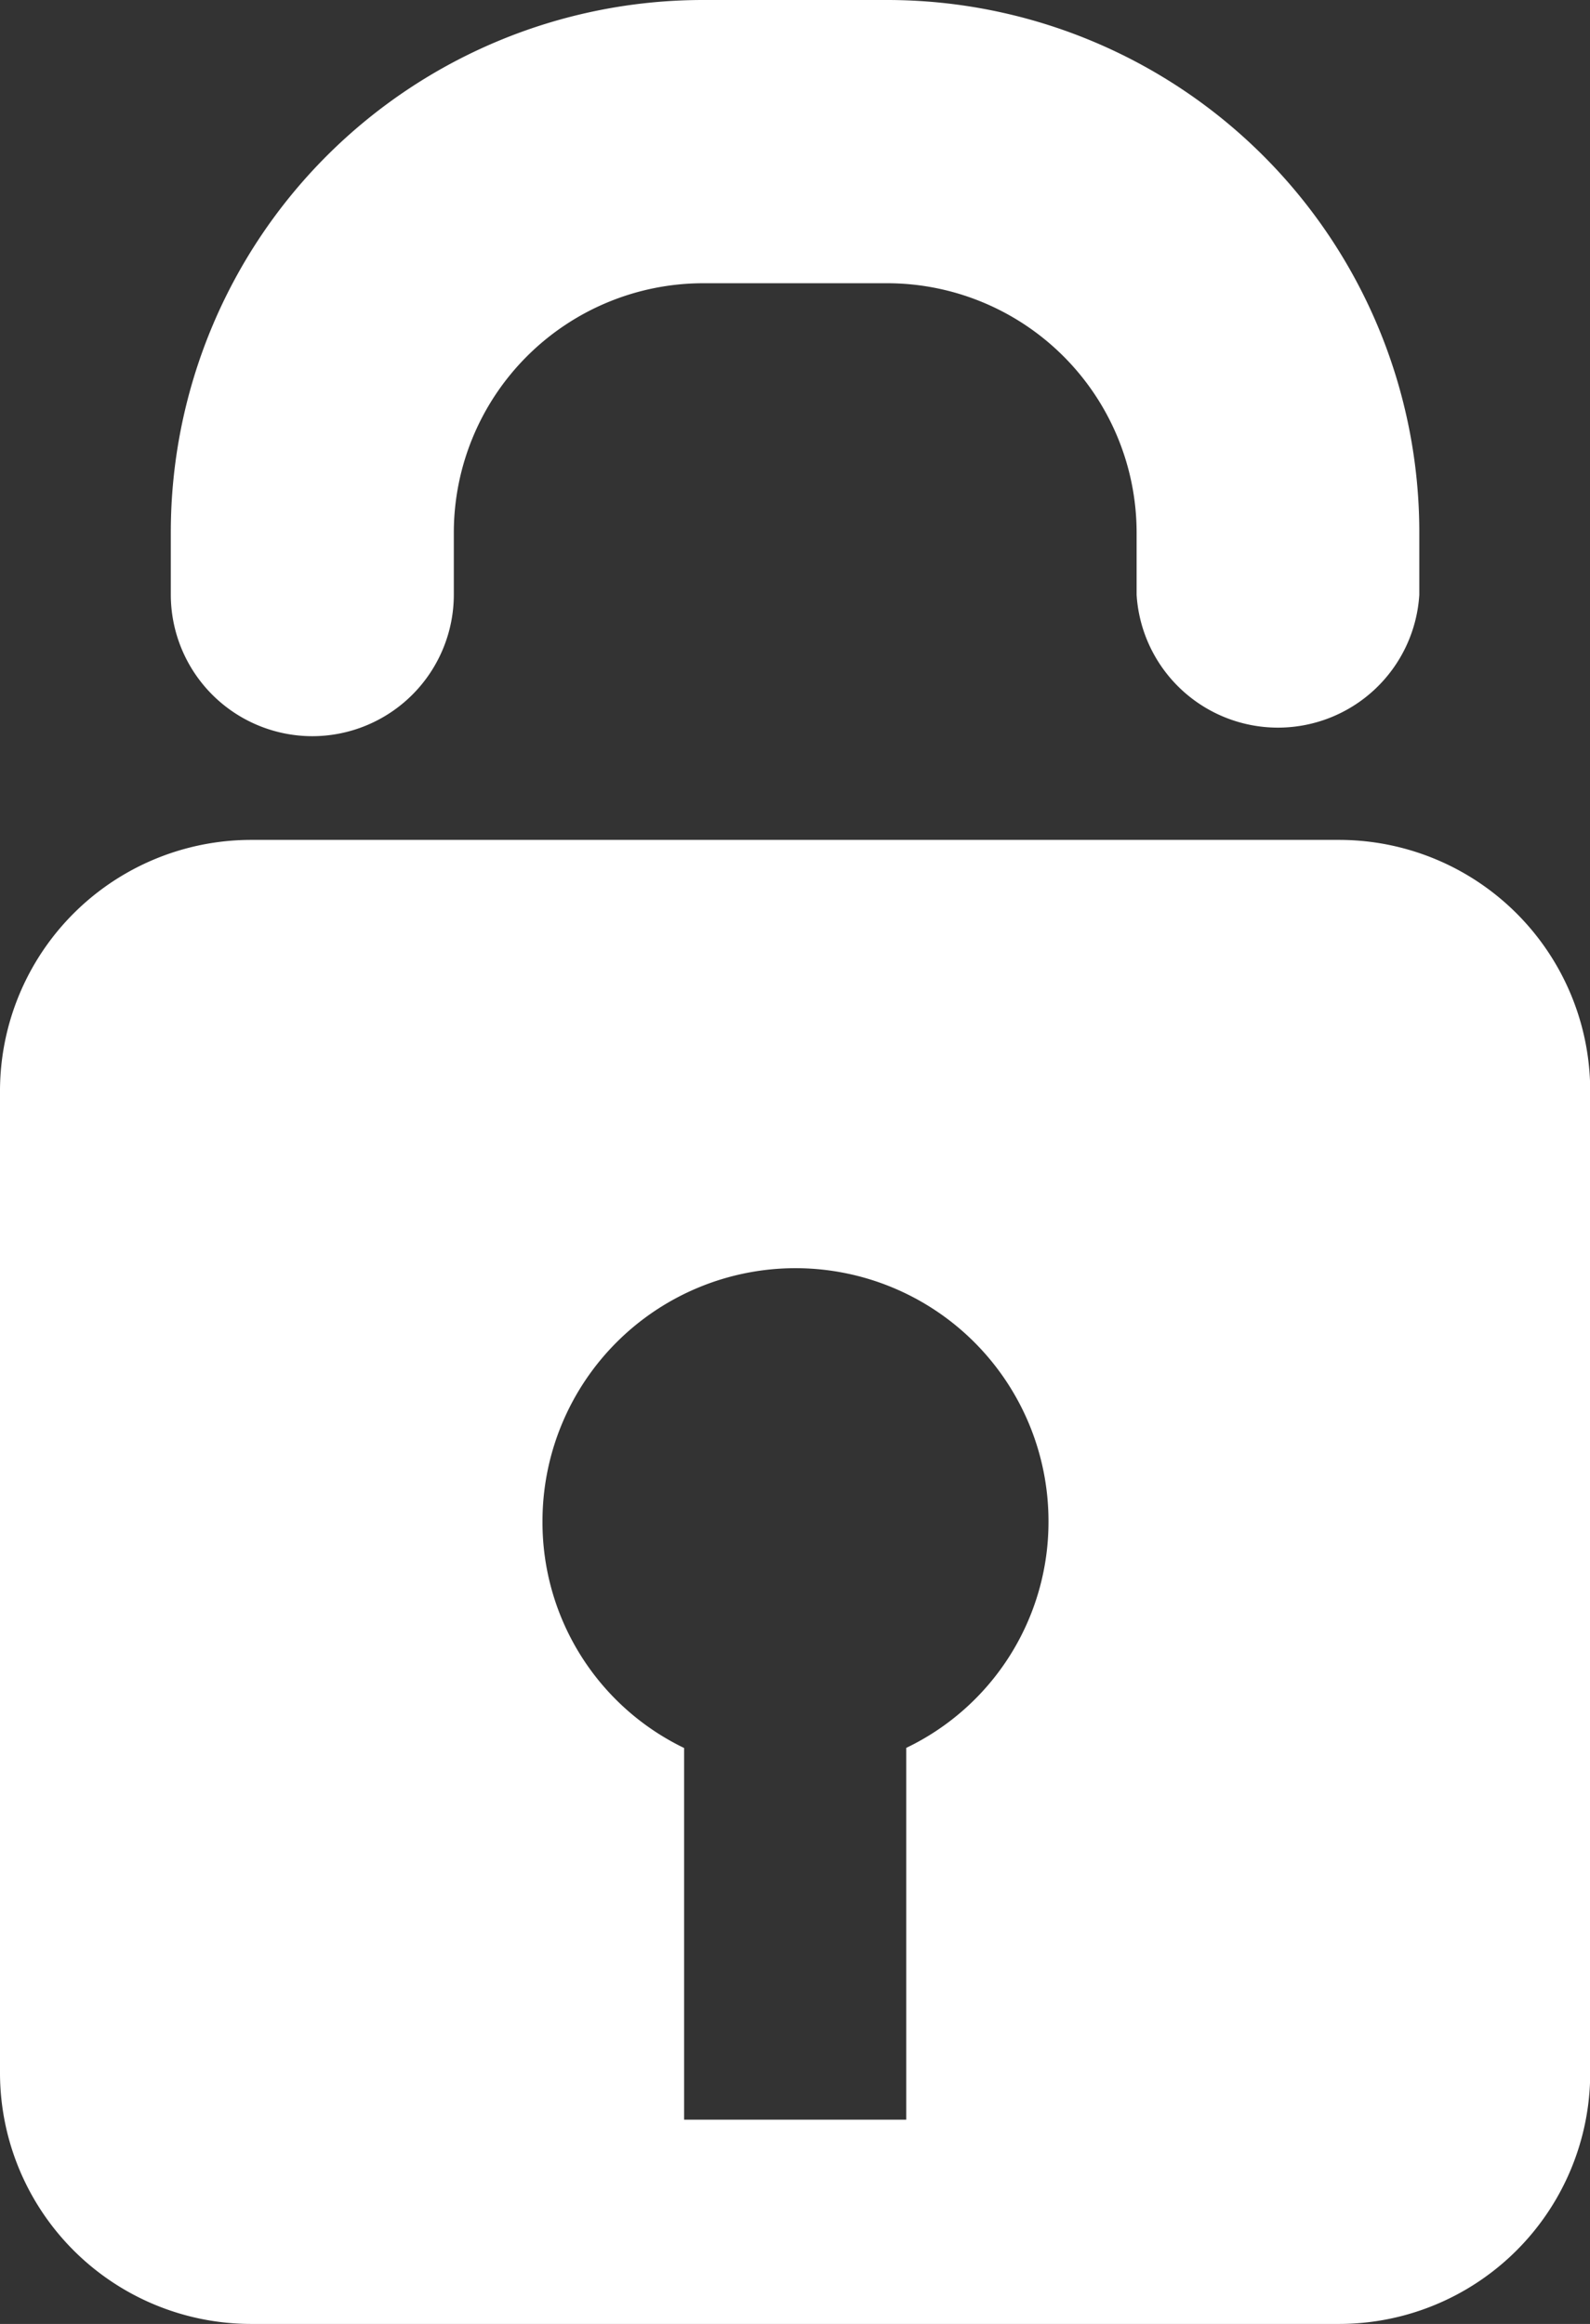
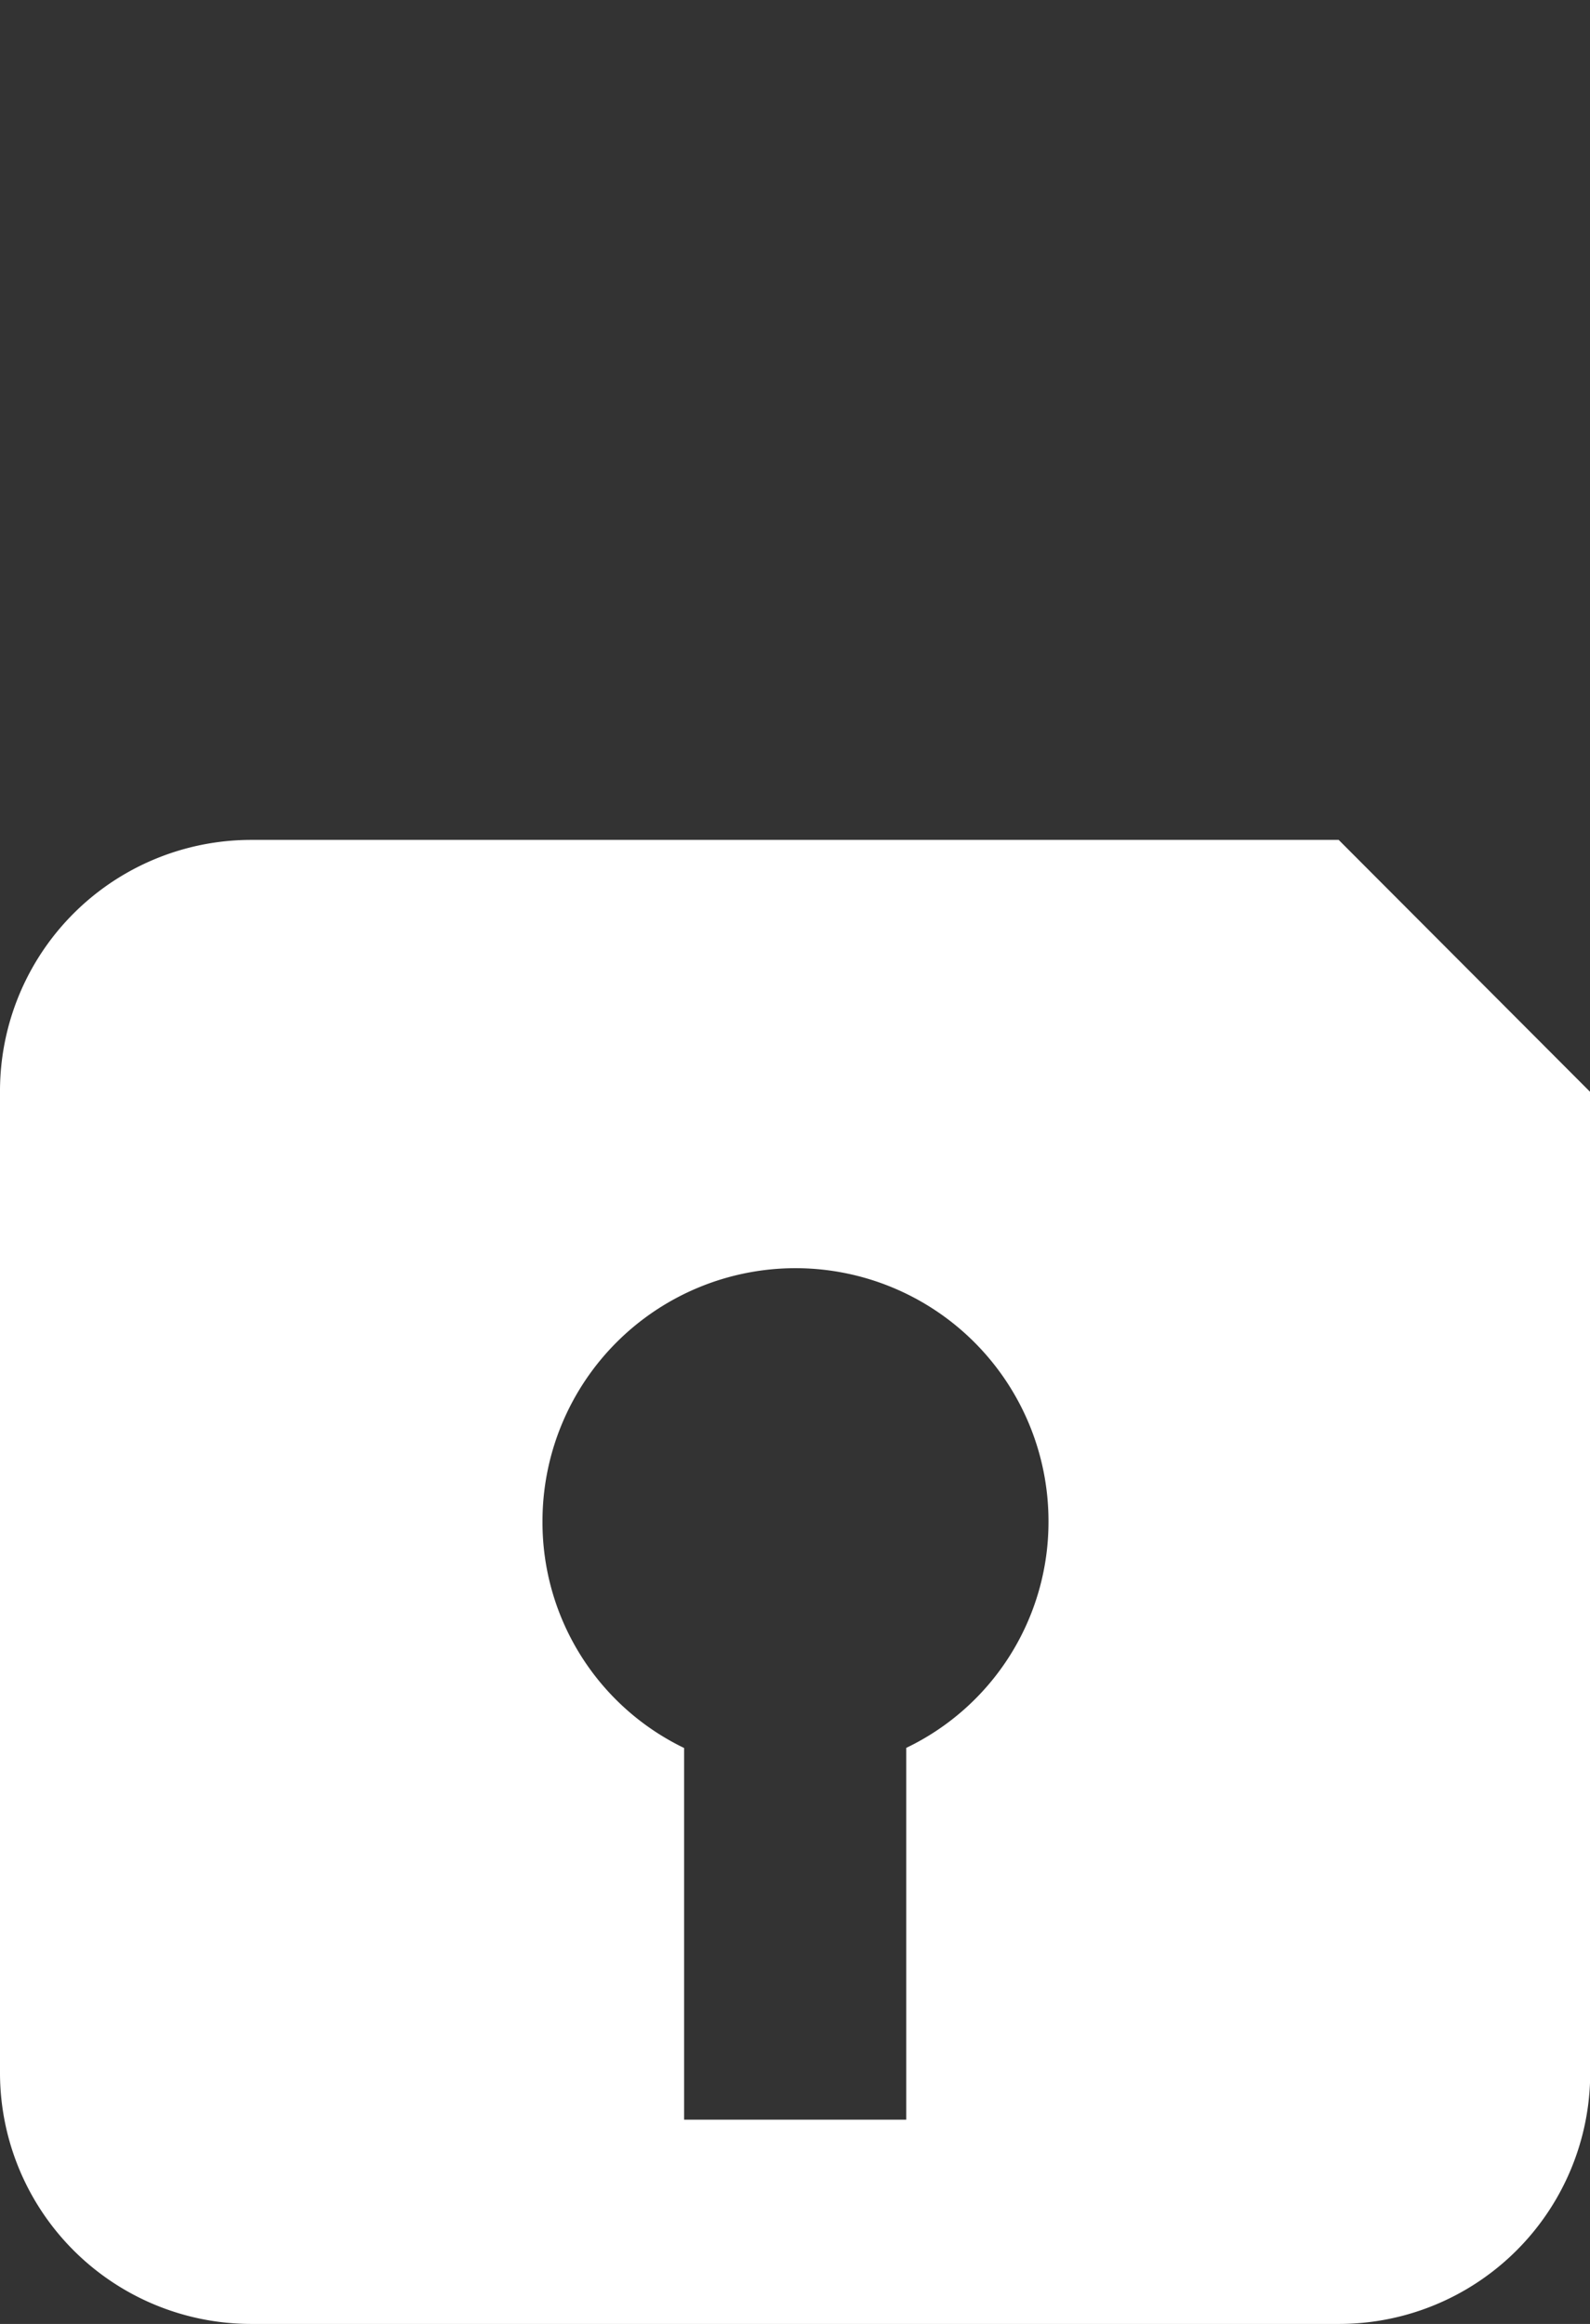
<svg xmlns="http://www.w3.org/2000/svg" width="14.596" height="21.333" viewBox="0 0 14.596 21.333">
  <rect x="0" y="0" width="14.596" height="21.333" fill="#333333" stroke="none" />
  <g id="Group_35949" data-name="Group 35949" transform="translate(1279.789 -970)">
    <g id="Group_35948" data-name="Group 35948" transform="translate(-1279.789 970)">
-       <path id="Path_38467" data-name="Path 38467" d="M42.524,54.084A2.326,2.326,0,0,0,40.2,56.413a2.3,2.3,0,0,0,1.3,2.082v3.412h2.037V58.5a2.3,2.3,0,0,0,1.3-2.082A2.326,2.326,0,0,0,42.524,54.084Z" transform="translate(-35.226 -42.449)" fill="none" />
-       <path id="Path_38468" data-name="Path 38468" d="M31.5,37.527H21.52a2.306,2.306,0,0,0-2.309,2.309v9A2.306,2.306,0,0,0,21.52,51.15H31.5a2.306,2.306,0,0,0,2.309-2.309v-9A2.306,2.306,0,0,0,31.5,37.527Zm-3.97,8.336v3.412H25.491V45.863a2.3,2.3,0,0,1-1.3-2.082,2.322,2.322,0,1,1,4.645,0A2.3,2.3,0,0,1,27.528,45.863Z" transform="translate(-19.211 -29.817)" fill="#fff" />
-       <path id="Path_38469" data-name="Path 38469" d="M27.122,11.758a1.3,1.3,0,0,0,1.3-1.3V9.886A2.291,2.291,0,0,1,30.71,7.6H32.4A2.291,2.291,0,0,1,34.69,9.886v.574a1.3,1.3,0,0,0,2.595,0V9.886A4.886,4.886,0,0,0,32.4,5H30.71a4.886,4.886,0,0,0-4.886,4.886v.574A1.3,1.3,0,0,0,27.122,11.758Z" transform="translate(-24.256 -5)" fill="#fff" />
+       <path id="Path_38468" data-name="Path 38468" d="M31.5,37.527H21.52a2.306,2.306,0,0,0-2.309,2.309v9A2.306,2.306,0,0,0,21.52,51.15H31.5a2.306,2.306,0,0,0,2.309-2.309v-9Zm-3.97,8.336v3.412H25.491V45.863a2.3,2.3,0,0,1-1.3-2.082,2.322,2.322,0,1,1,4.645,0A2.3,2.3,0,0,1,27.528,45.863Z" transform="translate(-19.211 -29.817)" fill="#fff" />
    </g>
  </g>
</svg>